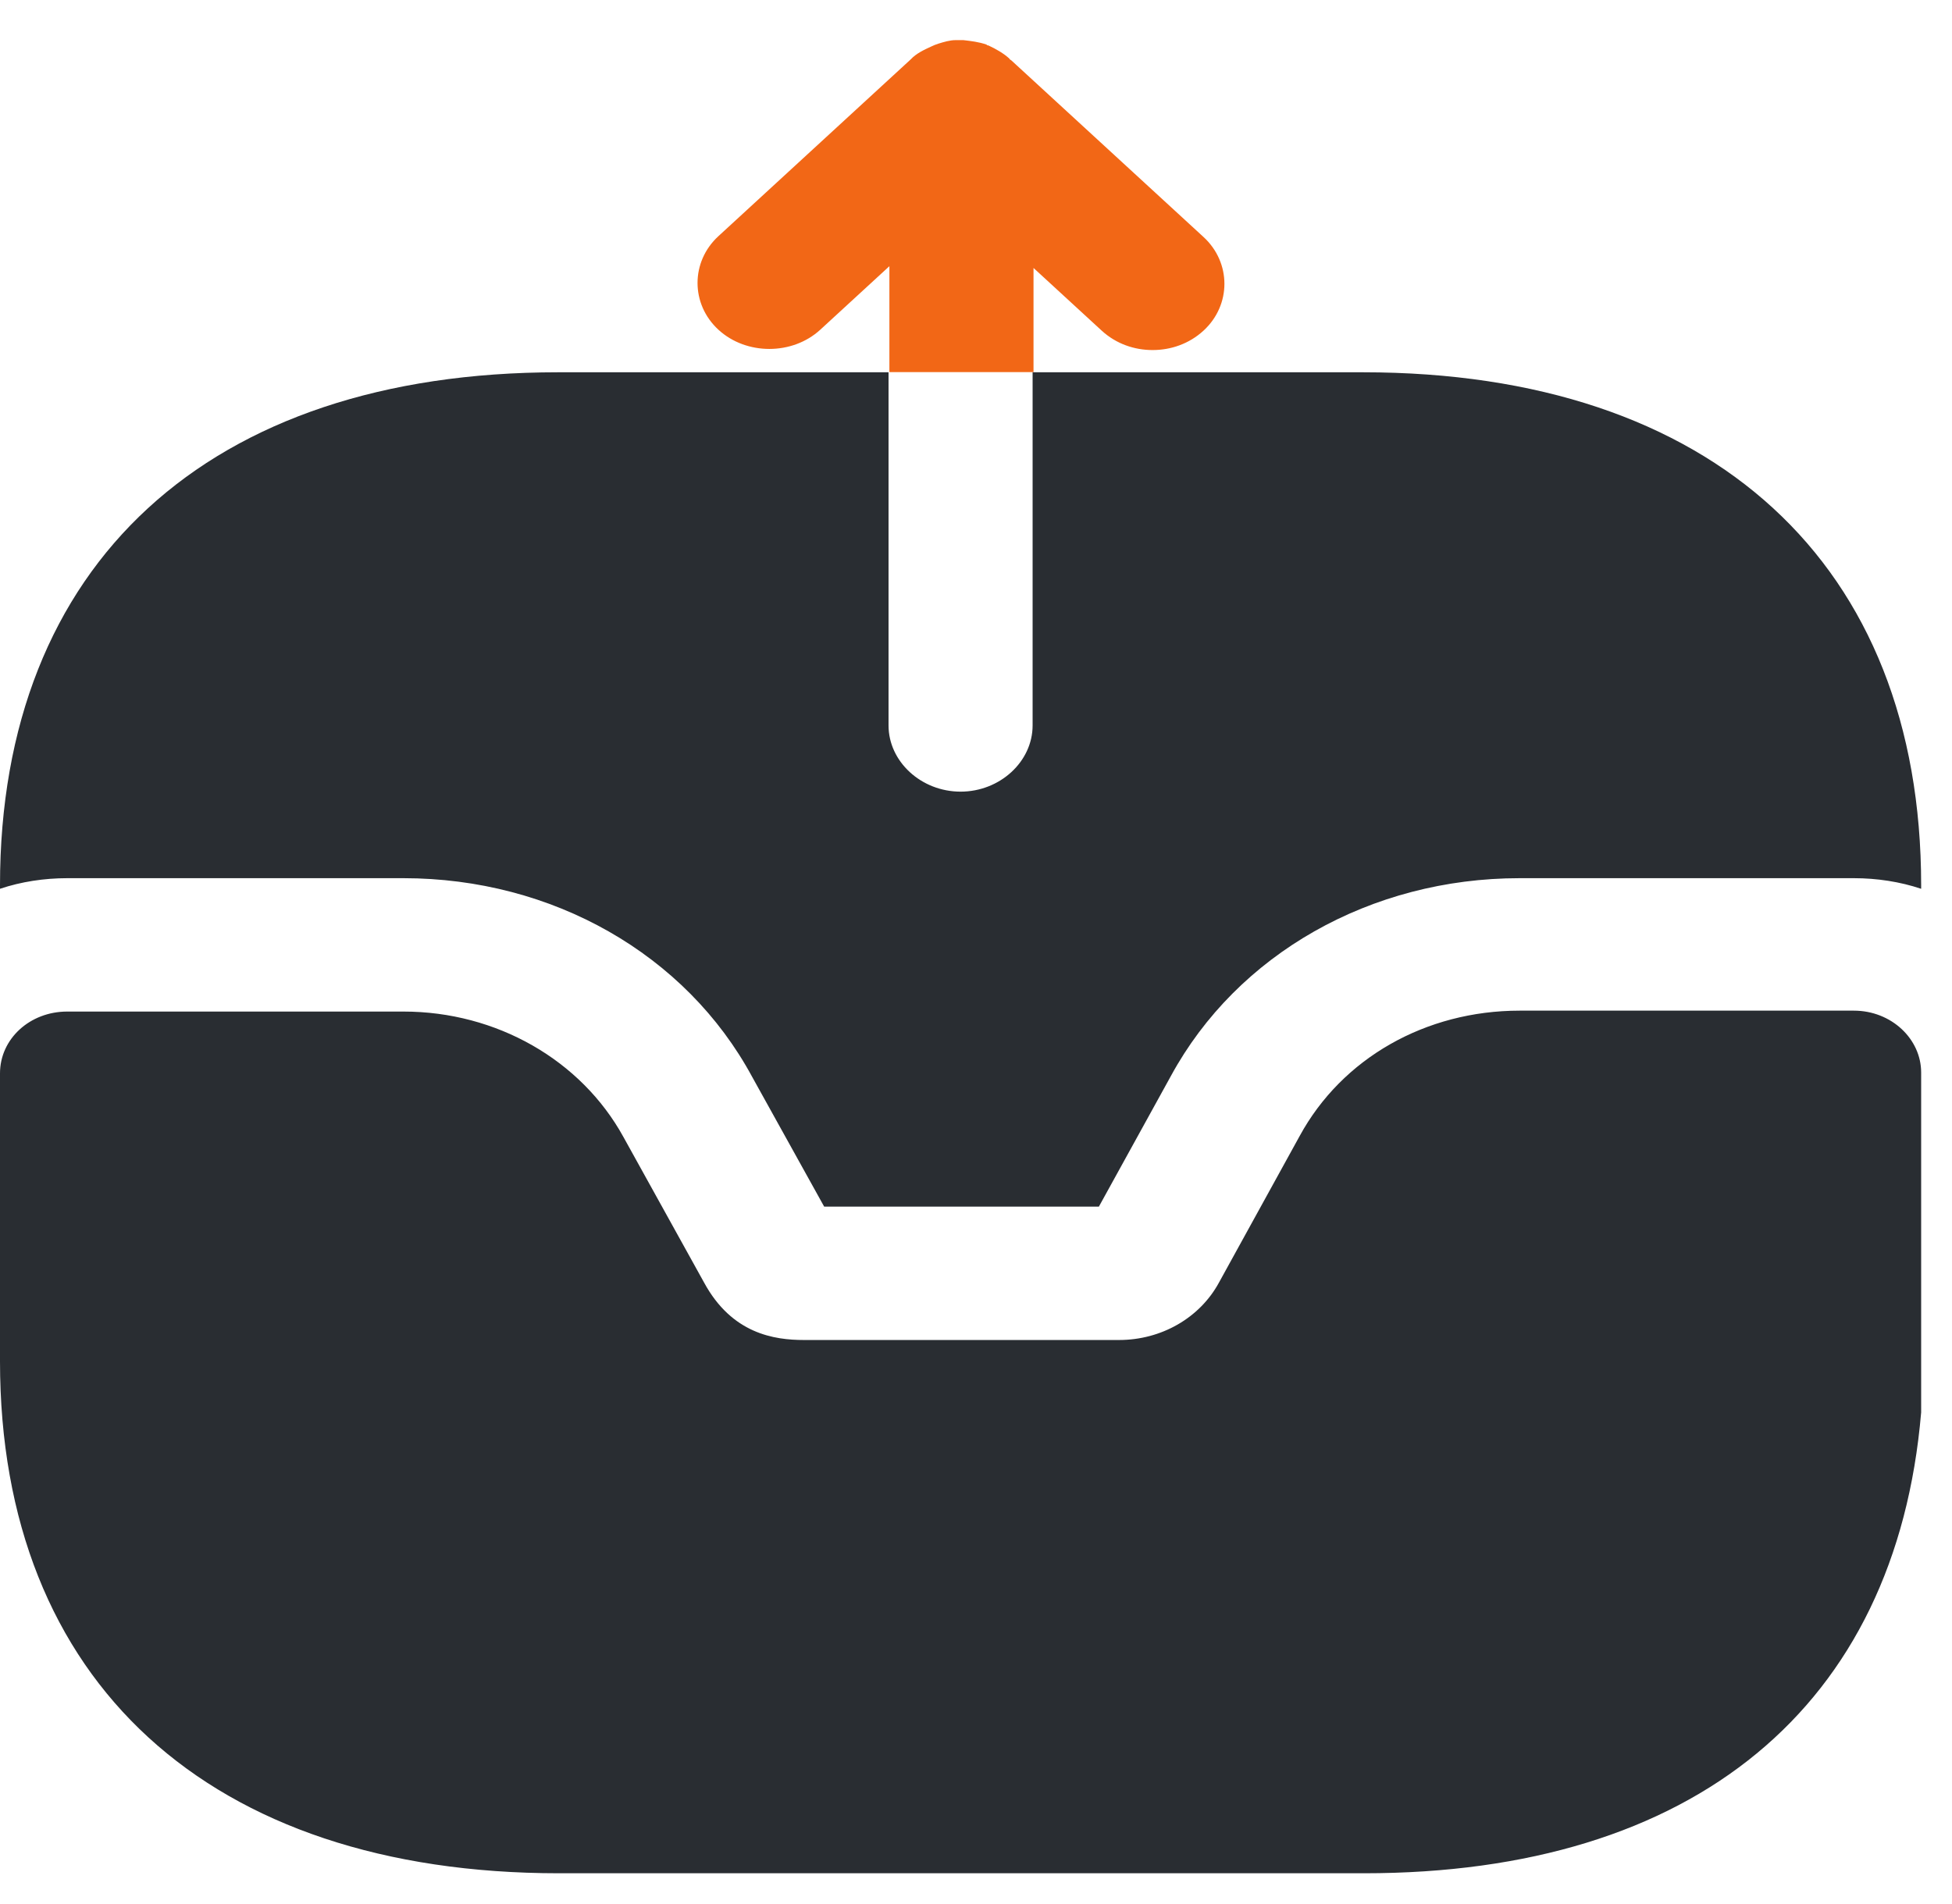
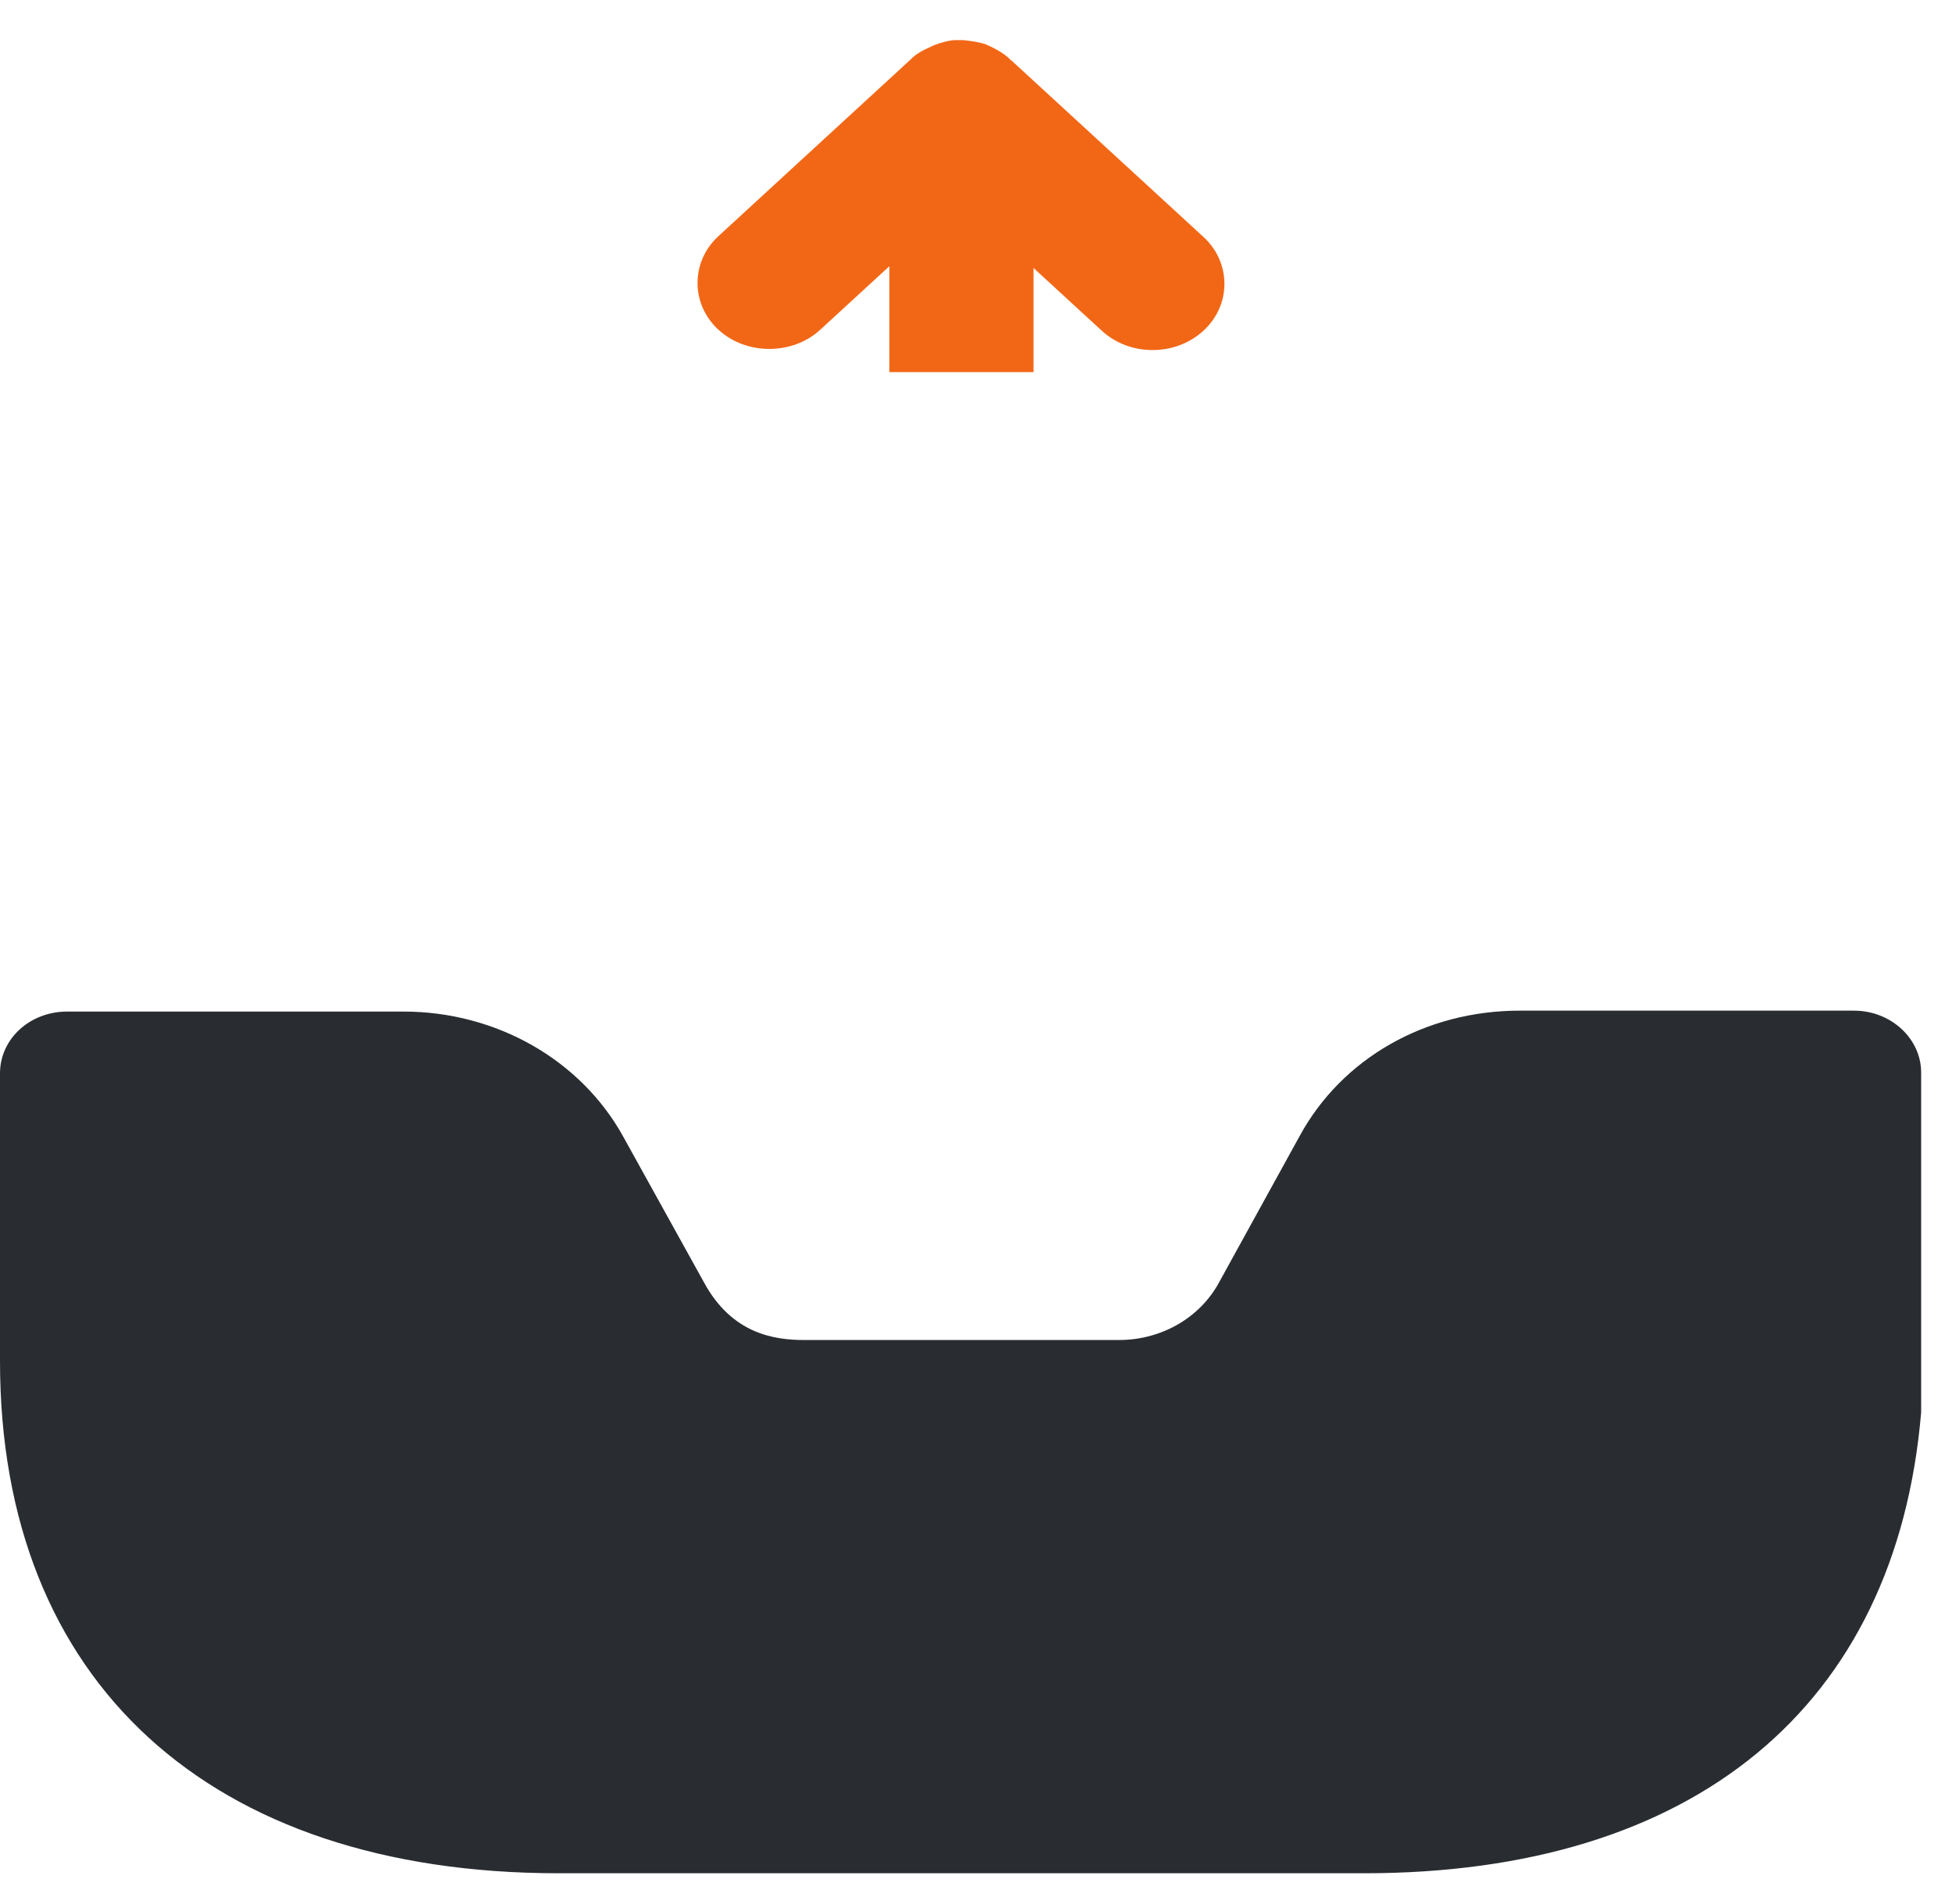
<svg xmlns="http://www.w3.org/2000/svg" width="41" height="40" viewBox="0 0 41 40" fill="none">
  <path d="M38.939 21.232H31.918C29.941 21.232 28.186 22.234 27.298 23.866L25.603 26.945C25.2 27.687 24.392 28.151 23.505 28.151H16.887C16.262 28.151 15.374 28.021 14.789 26.945L13.094 23.885C12.206 22.271 10.431 21.251 8.474 21.251H1.412C0.625 21.251 0 21.826 0 22.549V28.596C0 35.329 4.398 39.354 11.742 39.354H28.65C35.57 39.354 39.827 35.867 40.352 29.672V22.531C40.352 21.826 39.726 21.232 38.939 21.232Z" fill="#292D32" />
  <path d="M21.687 5.61L23.14 6.946C23.443 7.224 23.826 7.354 24.209 7.354C24.593 7.354 24.976 7.224 25.279 6.946C25.864 6.408 25.864 5.517 25.279 4.979L21.244 1.27C21.223 1.251 21.203 1.251 21.203 1.233C21.082 1.121 20.921 1.029 20.759 0.954C20.739 0.954 20.739 0.954 20.719 0.936C20.558 0.88 20.396 0.862 20.235 0.843C20.174 0.843 20.134 0.843 20.073 0.843C19.952 0.843 19.831 0.88 19.71 0.917C19.65 0.936 19.609 0.954 19.569 0.973C19.407 1.047 19.246 1.121 19.125 1.251L15.09 4.961C14.505 5.499 14.505 6.389 15.09 6.927C15.675 7.465 16.643 7.465 17.229 6.927L18.681 5.592V7.817H21.708V5.61H21.687Z" fill="#F26716" />
-   <path d="M40.352 18.597V18.672C39.908 18.523 39.423 18.449 38.939 18.449H31.918C28.791 18.449 25.986 20.044 24.594 22.604L23.081 25.349H17.311L15.798 22.622C14.405 20.044 11.601 18.449 8.474 18.449H1.412C0.928 18.449 0.444 18.523 0 18.672V18.597C0 11.846 4.378 7.821 11.722 7.821H18.663V15.24C18.663 16 19.349 16.631 20.176 16.631C21.003 16.631 21.689 16 21.689 15.24V7.821H28.629C35.973 7.821 40.352 11.846 40.352 18.597Z" fill="#292D32" />
</svg>